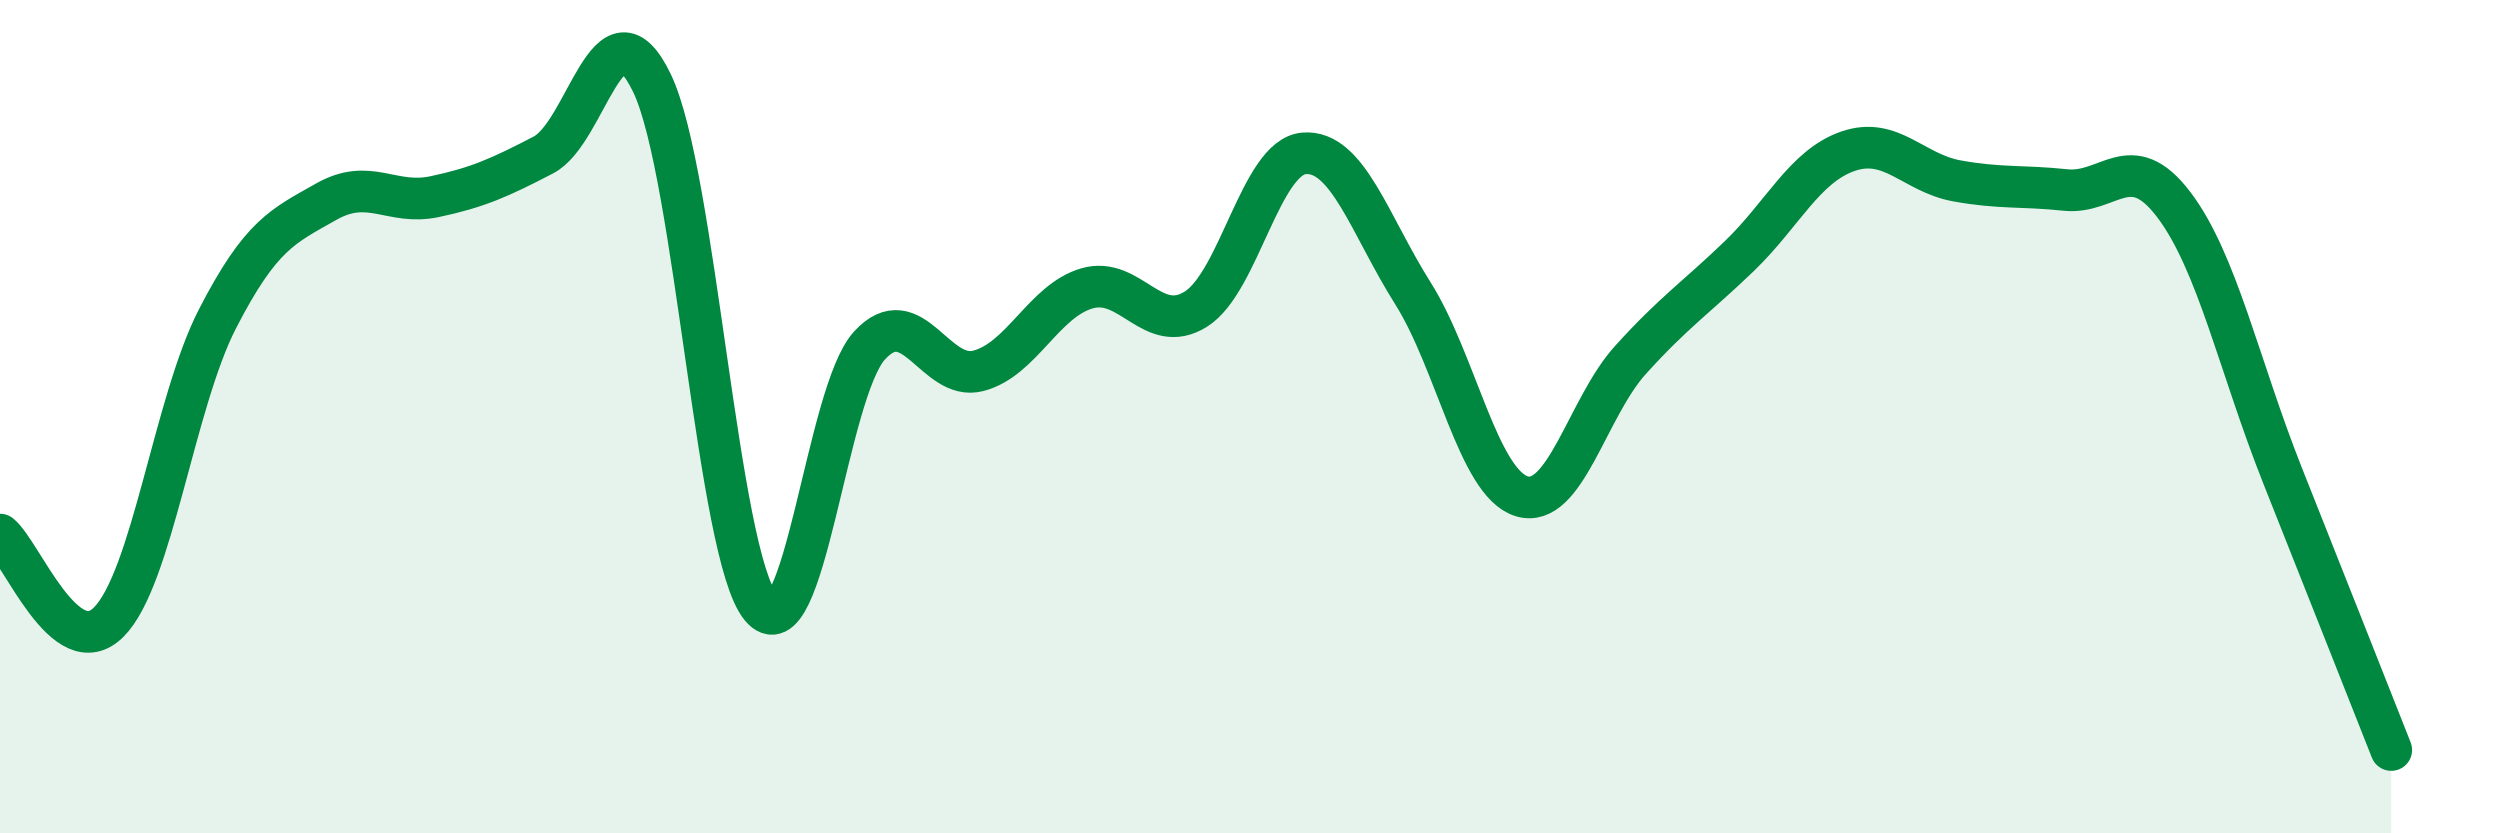
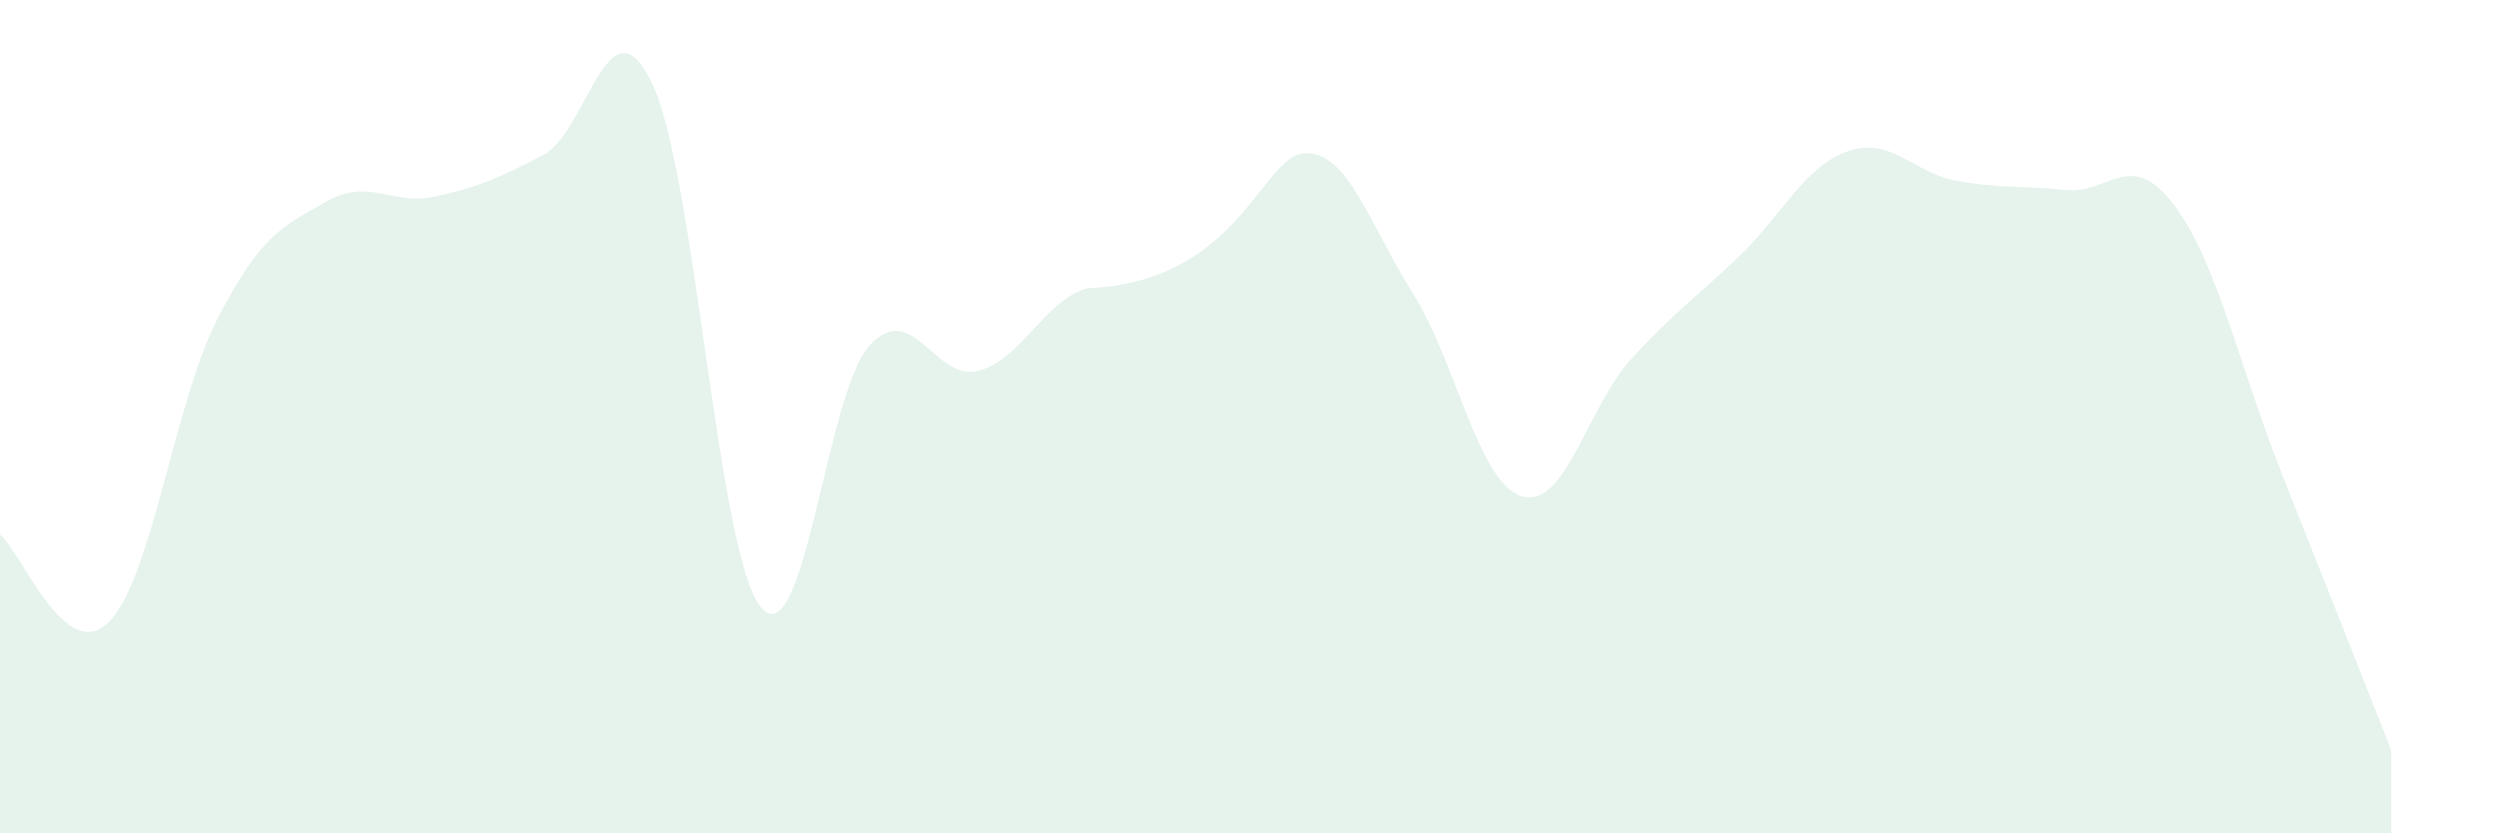
<svg xmlns="http://www.w3.org/2000/svg" width="60" height="20" viewBox="0 0 60 20">
-   <path d="M 0,12.83 C 0.52,13.25 1.57,15.97 2.61,14.93 C 3.65,13.89 4.18,9.67 5.22,7.65 C 6.26,5.63 6.79,5.43 7.83,4.84 C 8.87,4.25 9.39,4.94 10.43,4.72 C 11.47,4.5 12,4.26 13.04,3.72 C 14.08,3.18 14.61,-0.17 15.65,2 C 16.69,4.17 17.22,13.31 18.26,14.57 C 19.3,15.83 19.83,9.42 20.87,8.29 C 21.91,7.16 22.44,9.17 23.48,8.9 C 24.52,8.63 25.05,7.22 26.09,6.92 C 27.13,6.62 27.66,8.07 28.7,7.42 C 29.74,6.77 30.26,3.76 31.3,3.68 C 32.34,3.6 32.87,5.39 33.91,7.04 C 34.95,8.69 35.48,11.59 36.52,11.91 C 37.56,12.23 38.09,9.79 39.13,8.64 C 40.17,7.49 40.7,7.15 41.74,6.15 C 42.78,5.15 43.31,3.99 44.35,3.63 C 45.39,3.27 45.92,4.15 46.96,4.34 C 48,4.53 48.53,4.45 49.57,4.56 C 50.61,4.67 51.13,3.54 52.17,4.91 C 53.21,6.28 53.74,8.79 54.78,11.41 C 55.82,14.03 56.87,16.68 57.39,18L57.39 20L0 20Z" fill="#008740" opacity="0.1" stroke-linecap="round" stroke-linejoin="round" />
-   <path d="M 0,12.83 C 0.52,13.25 1.57,15.97 2.61,14.93 C 3.65,13.89 4.18,9.67 5.22,7.65 C 6.26,5.63 6.79,5.43 7.83,4.84 C 8.87,4.25 9.39,4.94 10.43,4.72 C 11.47,4.5 12,4.26 13.04,3.72 C 14.08,3.18 14.61,-0.17 15.65,2 C 16.69,4.17 17.22,13.31 18.26,14.57 C 19.3,15.83 19.83,9.42 20.87,8.29 C 21.91,7.16 22.44,9.17 23.48,8.9 C 24.52,8.63 25.05,7.22 26.09,6.92 C 27.13,6.62 27.66,8.07 28.7,7.42 C 29.74,6.77 30.26,3.76 31.3,3.68 C 32.34,3.6 32.87,5.39 33.91,7.04 C 34.95,8.69 35.48,11.59 36.52,11.91 C 37.56,12.23 38.09,9.79 39.13,8.64 C 40.17,7.49 40.7,7.15 41.74,6.15 C 42.78,5.15 43.31,3.99 44.35,3.63 C 45.39,3.27 45.92,4.15 46.96,4.34 C 48,4.53 48.53,4.45 49.57,4.56 C 50.61,4.67 51.13,3.54 52.17,4.91 C 53.21,6.28 53.74,8.79 54.78,11.41 C 55.82,14.03 56.87,16.68 57.39,18" stroke="#008740" stroke-width="1" fill="none" stroke-linecap="round" stroke-linejoin="round" />
+   <path d="M 0,12.83 C 0.52,13.25 1.57,15.97 2.61,14.93 C 3.65,13.89 4.18,9.67 5.22,7.65 C 6.26,5.63 6.79,5.43 7.83,4.84 C 8.87,4.25 9.39,4.94 10.43,4.72 C 11.47,4.5 12,4.26 13.04,3.72 C 14.08,3.18 14.61,-0.17 15.65,2 C 16.69,4.17 17.22,13.31 18.26,14.57 C 19.3,15.83 19.83,9.42 20.87,8.29 C 21.91,7.16 22.44,9.17 23.48,8.9 C 24.52,8.63 25.05,7.22 26.09,6.92 C 29.74,6.77 30.26,3.76 31.3,3.68 C 32.34,3.6 32.87,5.39 33.91,7.04 C 34.95,8.69 35.48,11.59 36.52,11.91 C 37.56,12.23 38.09,9.79 39.13,8.64 C 40.17,7.49 40.7,7.15 41.74,6.15 C 42.78,5.15 43.31,3.99 44.35,3.63 C 45.39,3.27 45.92,4.15 46.96,4.34 C 48,4.53 48.53,4.45 49.57,4.56 C 50.61,4.67 51.13,3.54 52.17,4.91 C 53.21,6.28 53.74,8.79 54.78,11.41 C 55.82,14.03 56.87,16.68 57.39,18L57.39 20L0 20Z" fill="#008740" opacity="0.1" stroke-linecap="round" stroke-linejoin="round" />
</svg>